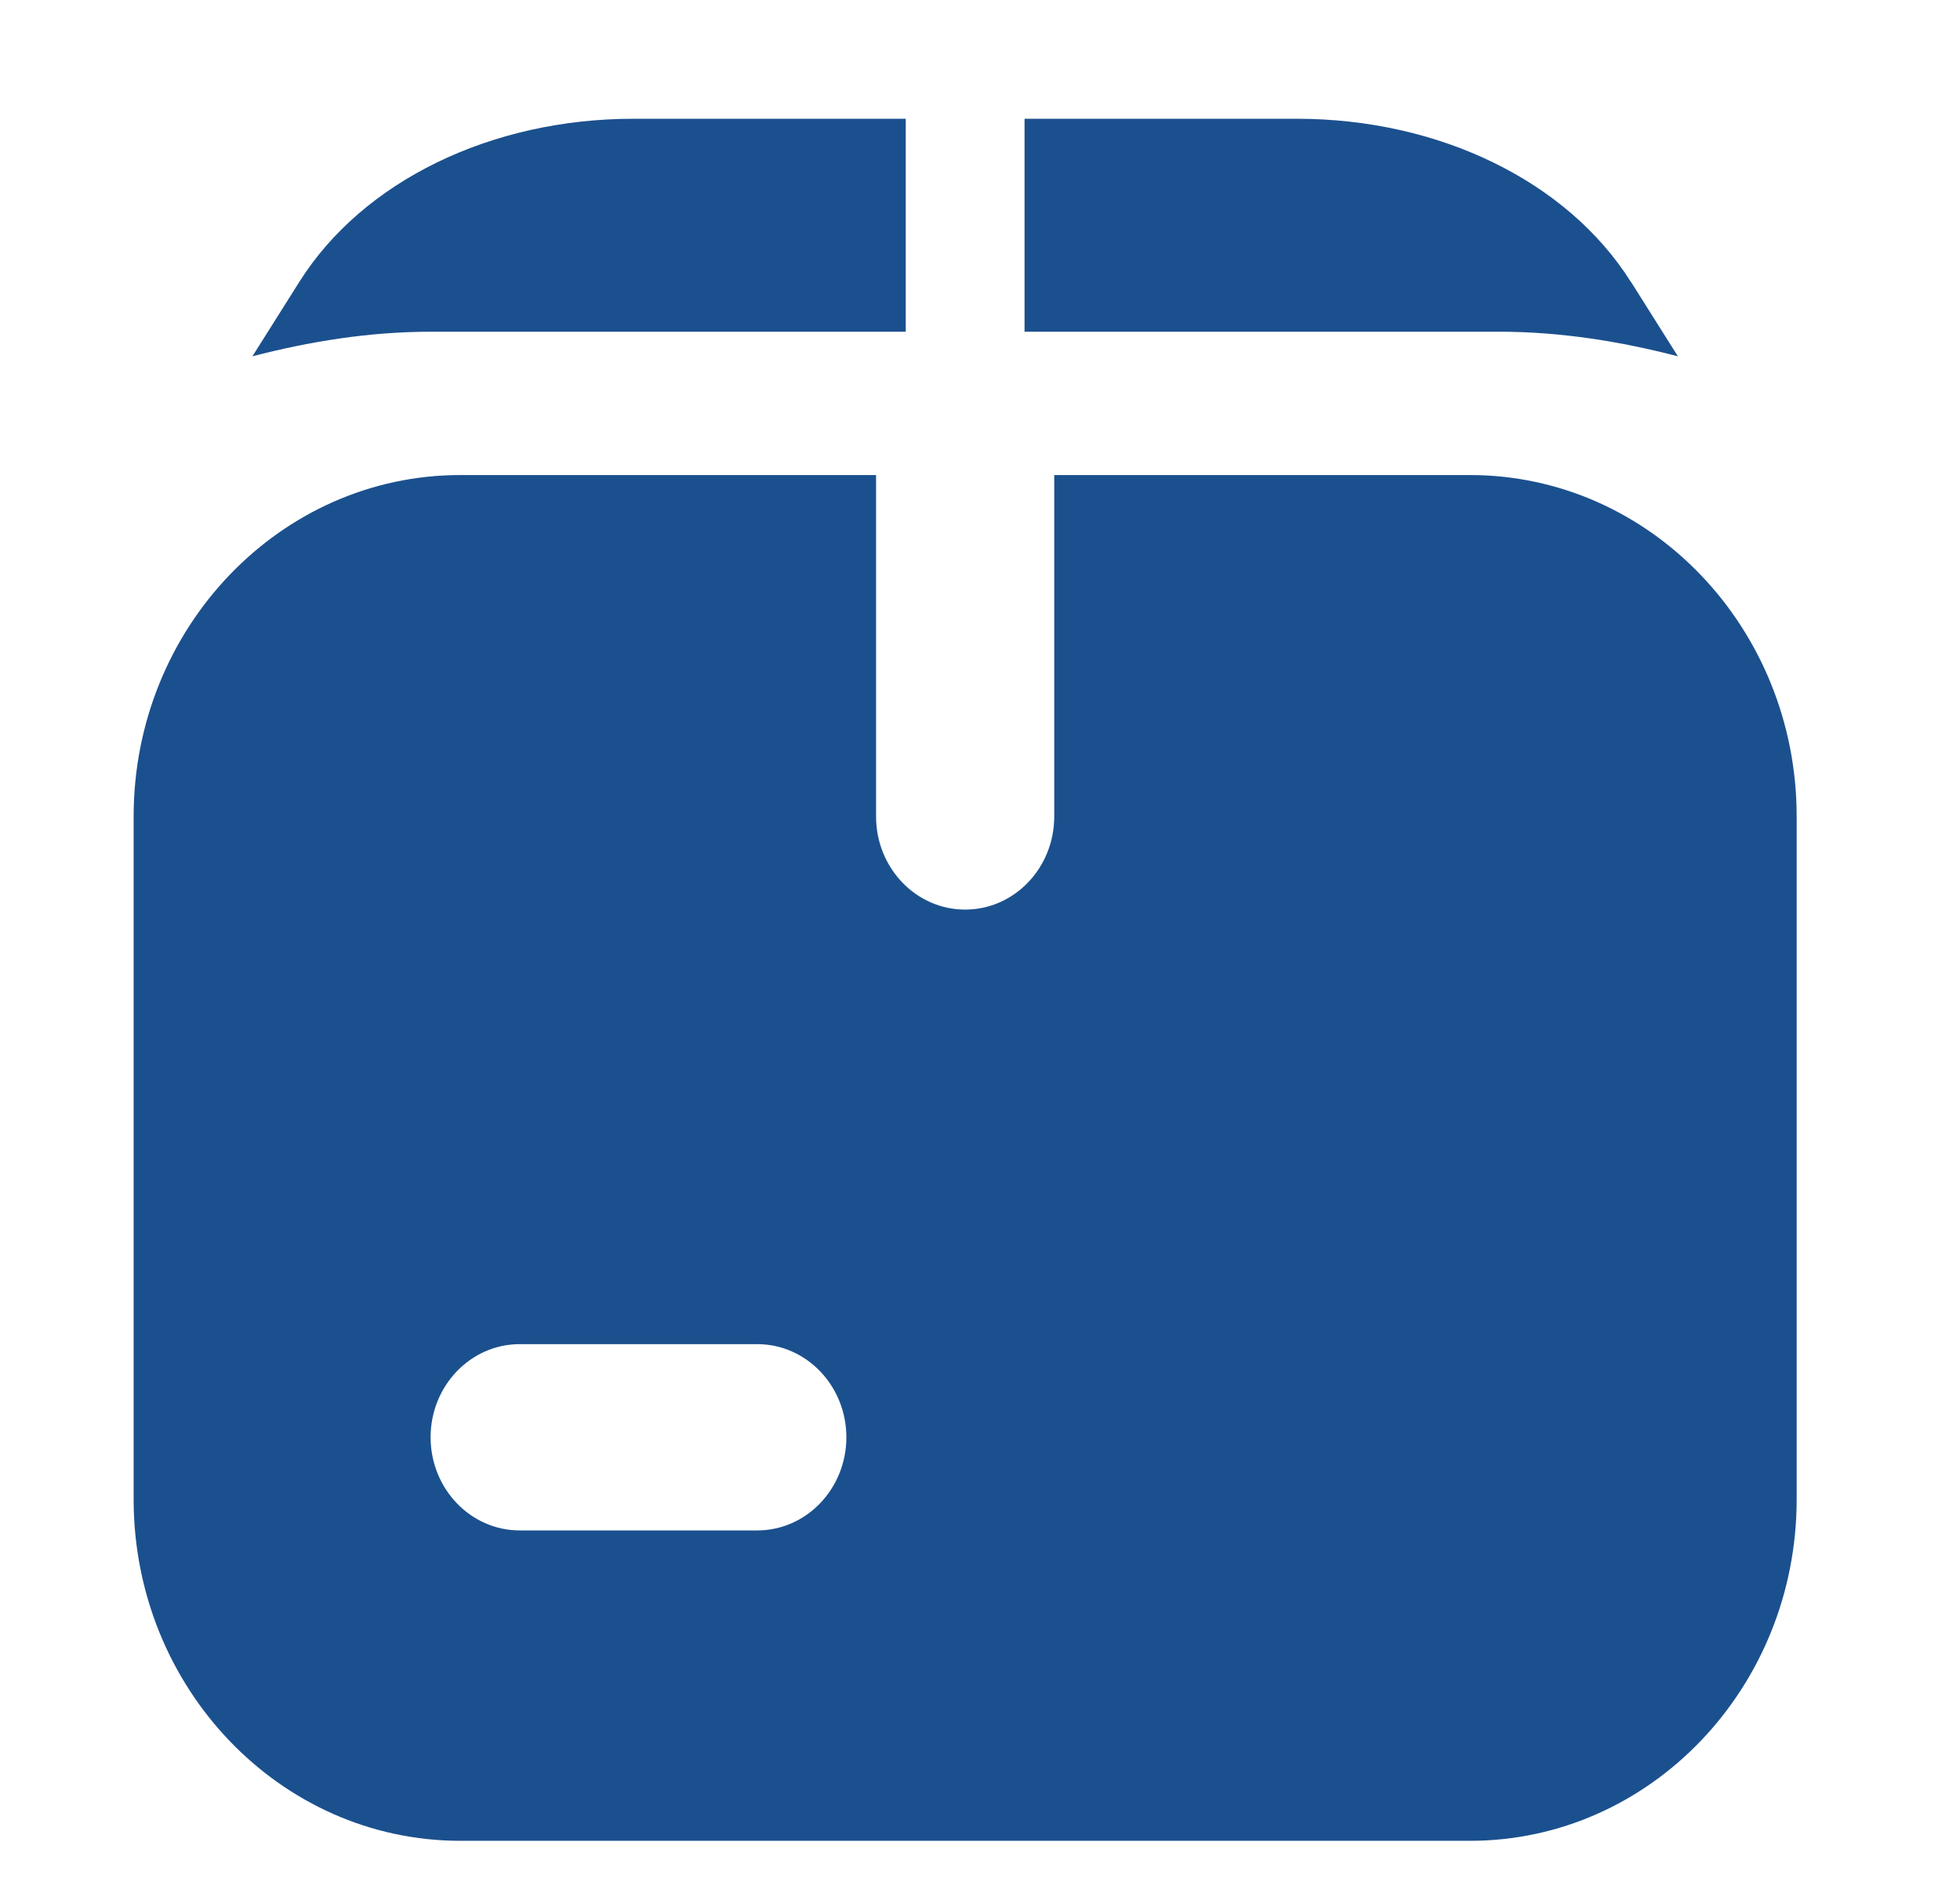
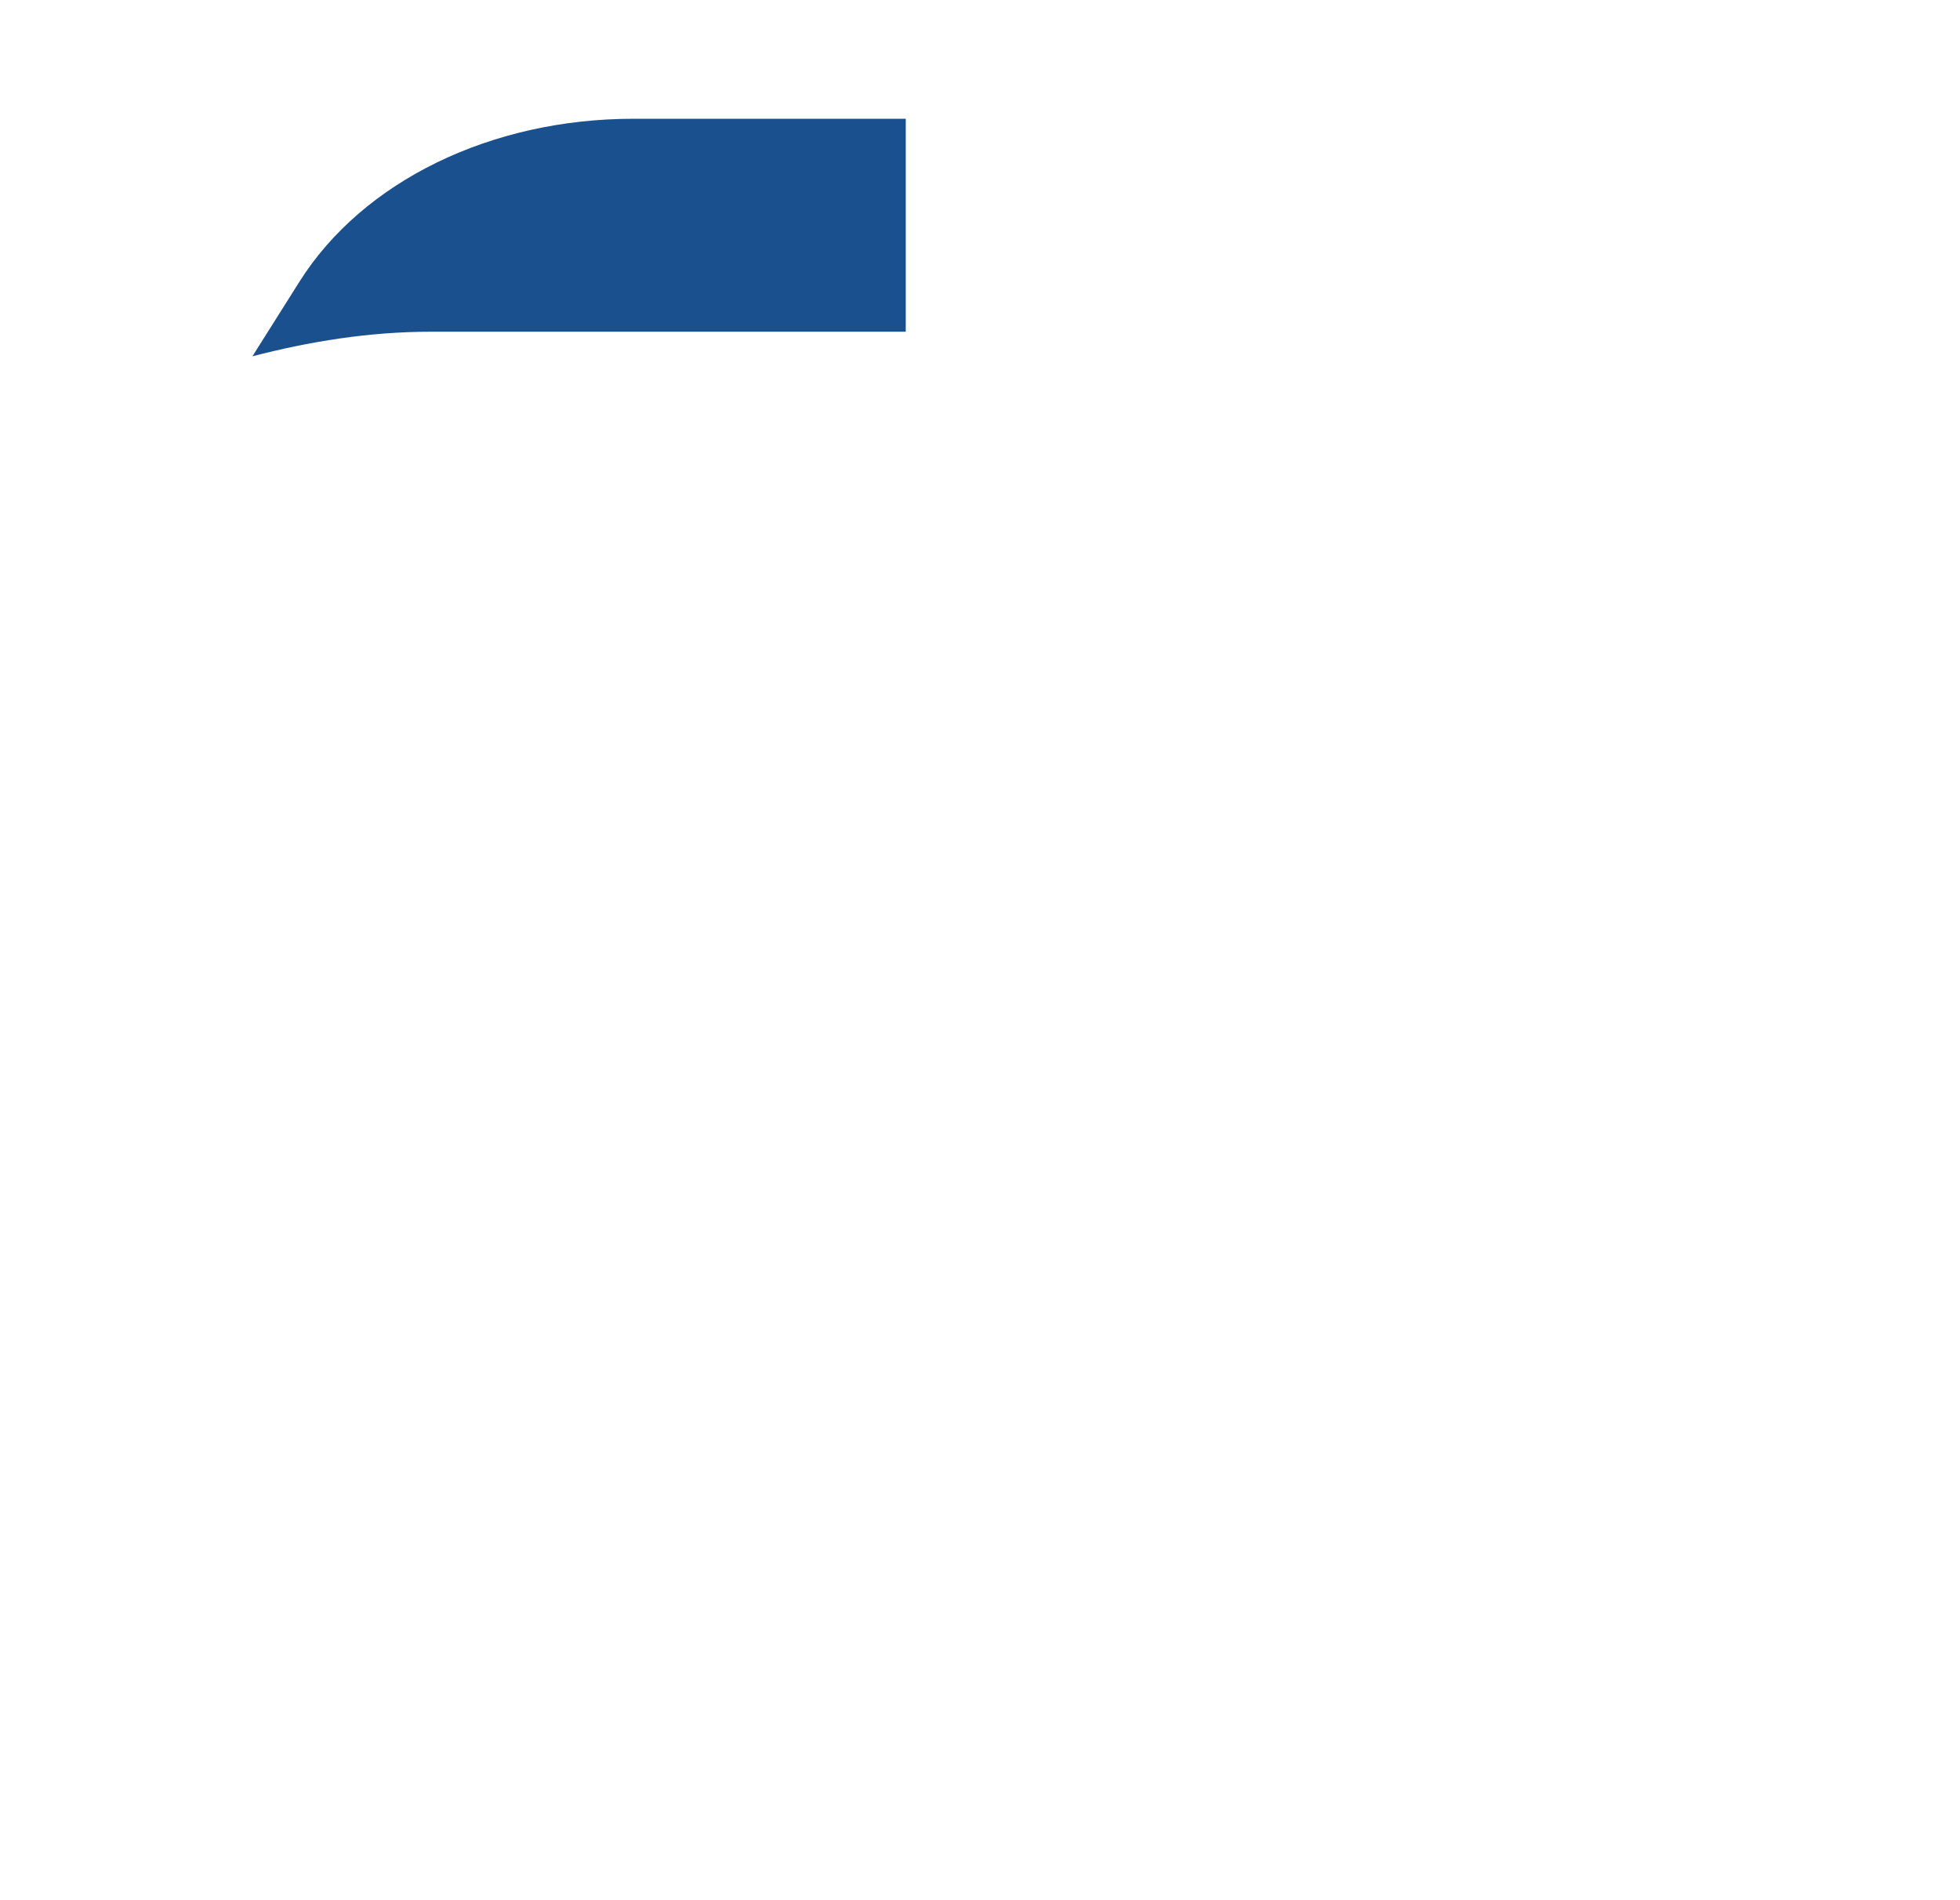
<svg xmlns="http://www.w3.org/2000/svg" width="33" height="32" viewBox="0 0 33 32" fill="none">
-   <path d="M24.75 8H17.75V13.75C17.75 14.616 17.078 15.318 16.25 15.318C15.422 15.318 14.75 14.616 14.75 13.75V8H7.75C4.716 8 2.25 10.578 2.25 13.75V25.25C2.25 28.422 4.716 31 7.75 31H24.75C27.784 31 30.25 28.422 30.25 25.25V13.75C30.25 10.578 27.784 8 24.75 8ZM12.75 25.773H8.75C7.922 25.773 7.25 25.07 7.25 24.204C7.25 23.339 7.922 22.636 8.75 22.636H12.75C13.578 22.636 14.25 23.339 14.25 24.204C14.25 25.07 13.578 25.773 12.75 25.773Z" fill="#1B508E" />
  <path d="M15.25 2H10.666C8.266 2 6.112 3.05 5.044 4.74L4.25 6C5.204 5.753 6.205 5.586 7.264 5.586H15.25V2Z" fill="#1B508E" />
-   <path d="M27.454 4.74C26.386 3.051 24.233 2 21.833 2H17.25V5.586H25.234C26.293 5.586 27.294 5.753 28.25 6L27.456 4.74H27.454Z" fill="#1B508E" />
</svg>